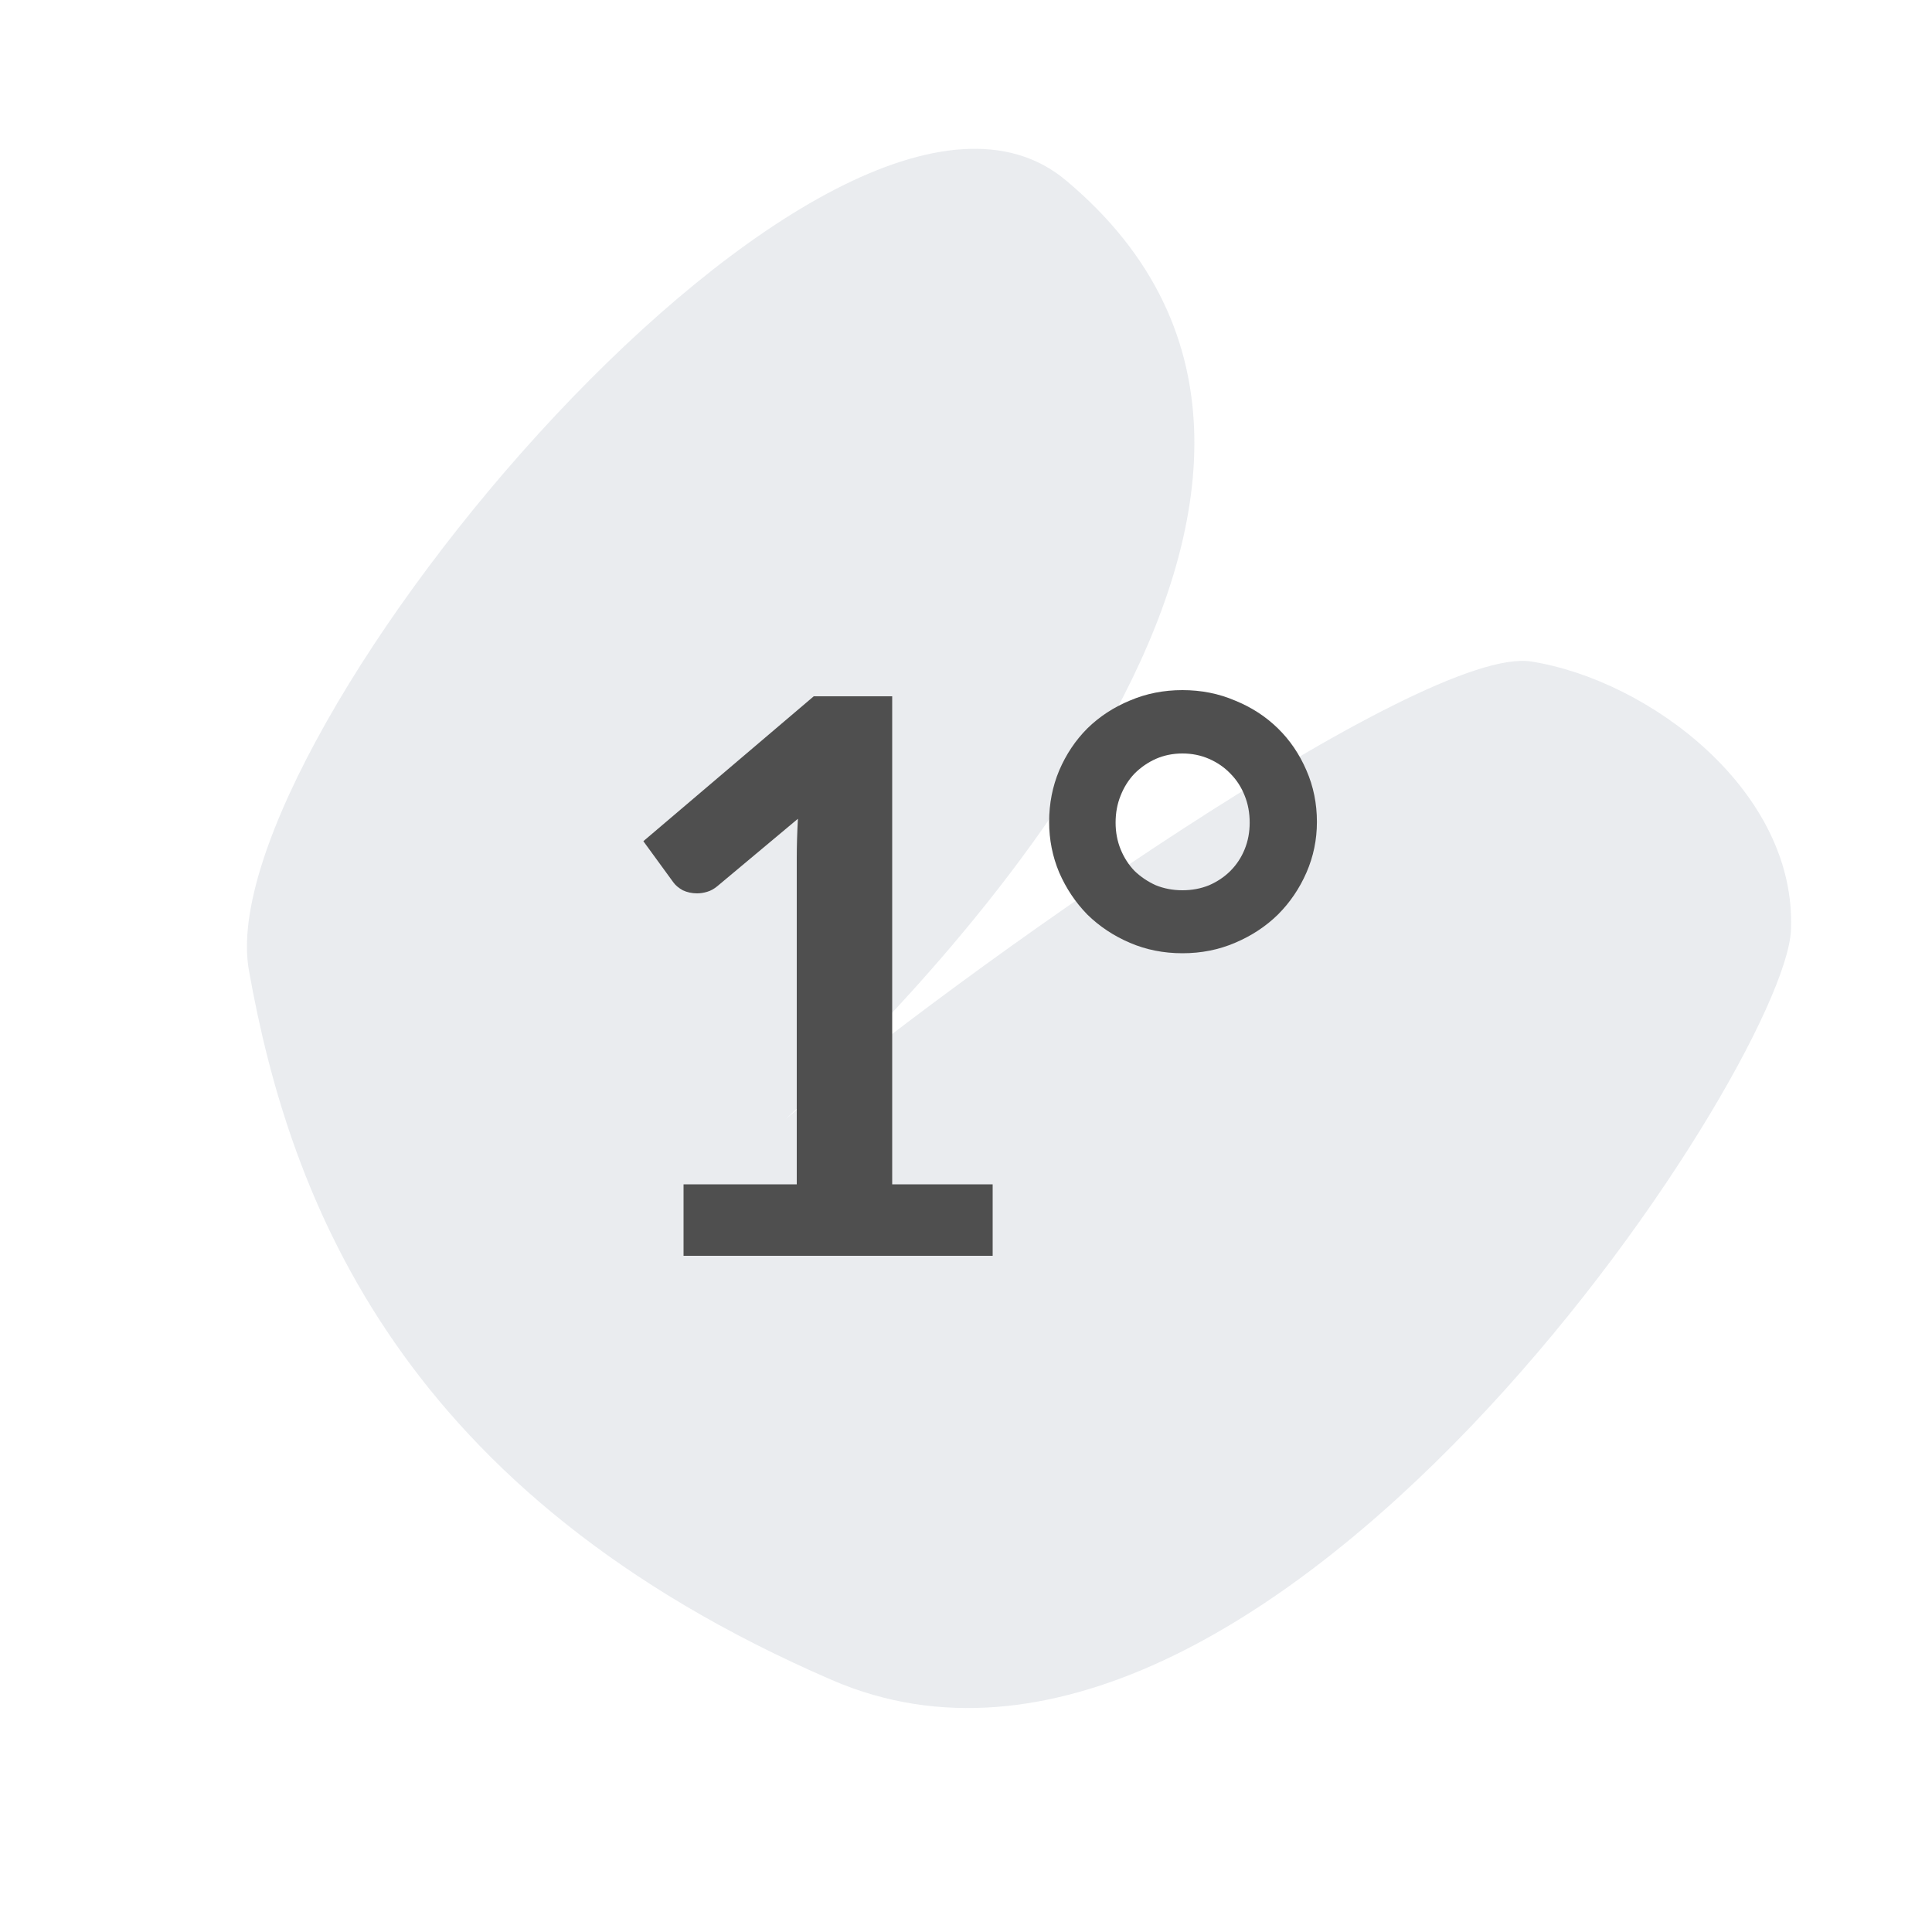
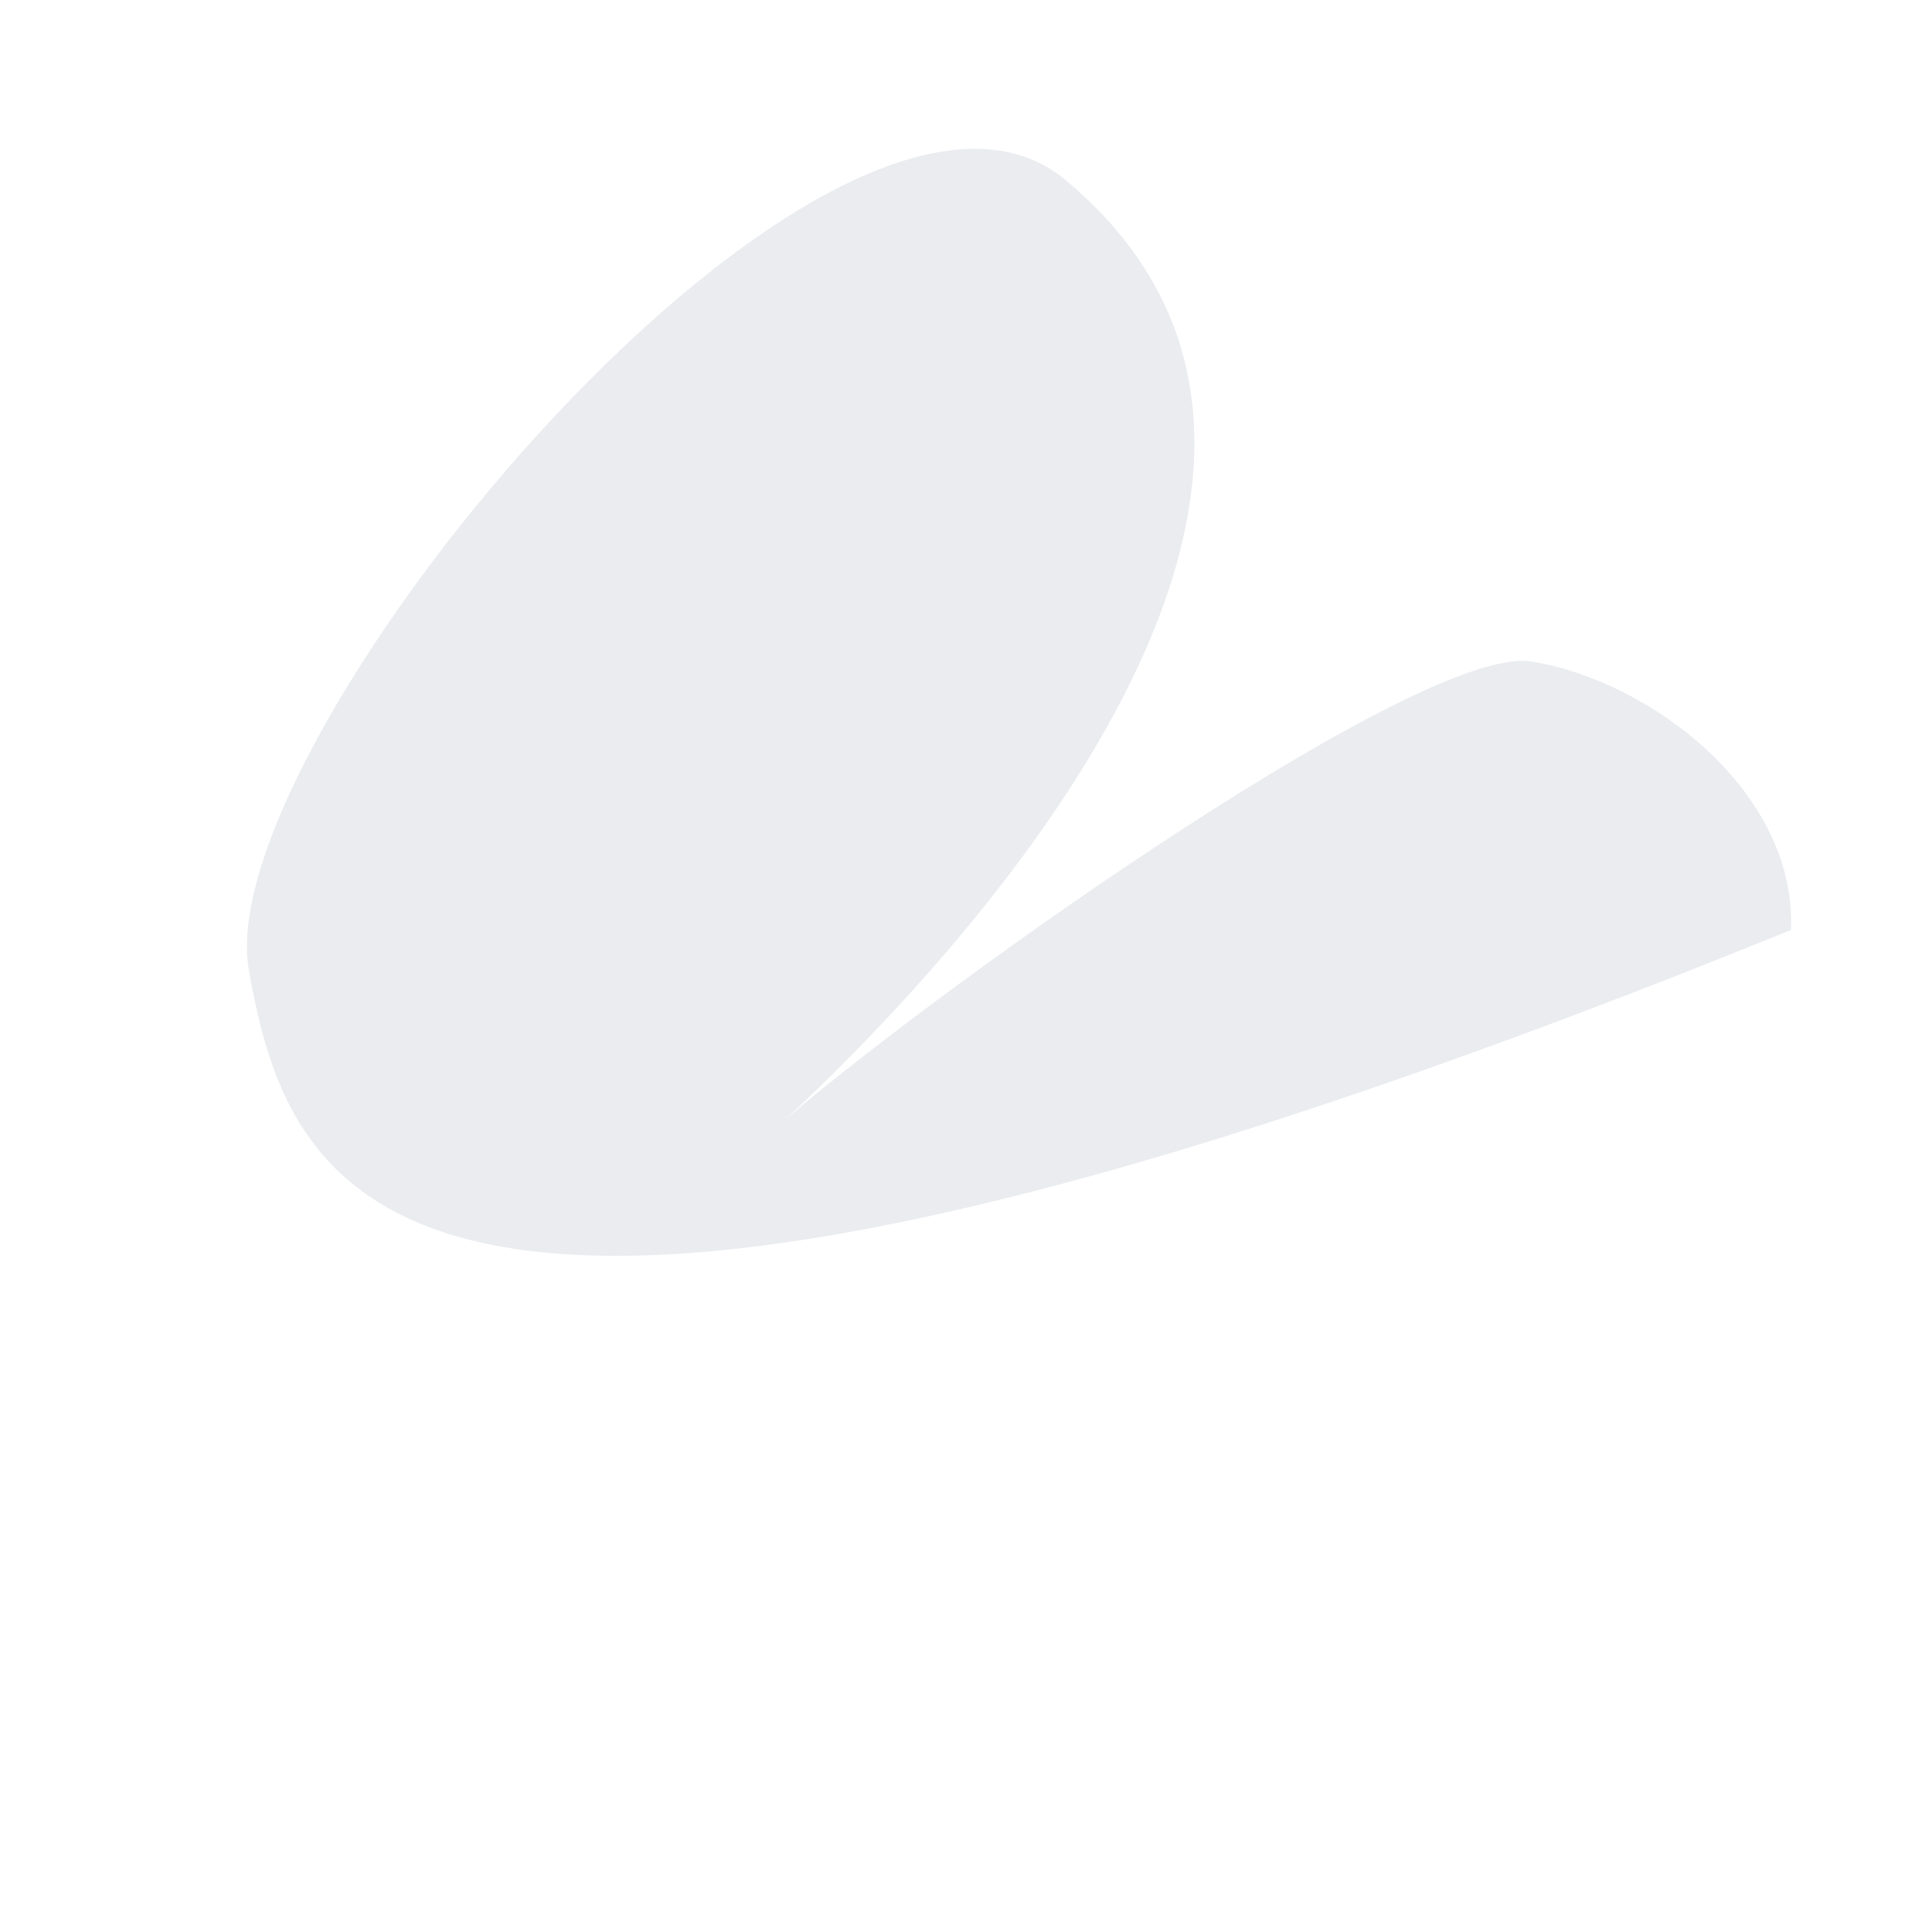
<svg xmlns="http://www.w3.org/2000/svg" width="60" height="60" viewBox="0 0 60 60" fill="none">
  <g style="mix-blend-mode:multiply" opacity="0.2">
-     <path d="M7.73 30.134C6.445 22.915 25.924 -0.4 33.098 5.597C44.29 14.954 28.875 30.607 24.401 34.754C29.592 30.331 44.186 20.009 47.555 20.544C51.226 21.126 55.802 24.572 55.62 28.882C55.437 33.191 39.196 57.953 25.839 52.176C12.482 46.399 9.015 37.353 7.73 30.134Z" fill="#94A0B1" />
+     <path d="M7.73 30.134C6.445 22.915 25.924 -0.4 33.098 5.597C44.29 14.954 28.875 30.607 24.401 34.754C29.592 30.331 44.186 20.009 47.555 20.544C51.226 21.126 55.802 24.572 55.62 28.882C12.482 46.399 9.015 37.353 7.73 30.134Z" fill="#94A0B1" />
  </g>
-   <path d="M21.228 36.78H24.744V26.664C24.744 26.272 24.756 25.86 24.78 25.428L22.284 27.516C22.18 27.604 22.072 27.664 21.96 27.696C21.856 27.728 21.752 27.744 21.648 27.744C21.488 27.744 21.34 27.712 21.204 27.648C21.076 27.576 20.98 27.496 20.916 27.408L19.98 26.124L25.272 21.624H27.708V36.78H30.828V39H21.228V36.78ZM32.582 25.524C32.582 24.956 32.686 24.424 32.894 23.928C33.11 23.424 33.402 22.988 33.77 22.62C34.146 22.252 34.586 21.964 35.09 21.756C35.594 21.54 36.138 21.432 36.722 21.432C37.306 21.432 37.85 21.54 38.354 21.756C38.866 21.964 39.31 22.252 39.686 22.62C40.062 22.988 40.358 23.424 40.574 23.928C40.79 24.424 40.898 24.956 40.898 25.524C40.898 26.076 40.79 26.6 40.574 27.096C40.358 27.592 40.062 28.028 39.686 28.404C39.31 28.772 38.866 29.064 38.354 29.28C37.85 29.496 37.306 29.604 36.722 29.604C36.138 29.604 35.594 29.496 35.09 29.28C34.586 29.064 34.146 28.772 33.77 28.404C33.402 28.028 33.11 27.592 32.894 27.096C32.686 26.6 32.582 26.076 32.582 25.524ZM34.646 25.548C34.646 25.844 34.698 26.12 34.802 26.376C34.906 26.632 35.05 26.856 35.234 27.048C35.426 27.232 35.646 27.38 35.894 27.492C36.15 27.596 36.426 27.648 36.722 27.648C37.018 27.648 37.294 27.596 37.55 27.492C37.806 27.38 38.026 27.232 38.21 27.048C38.402 26.856 38.55 26.632 38.654 26.376C38.758 26.12 38.81 25.844 38.81 25.548C38.81 25.244 38.758 24.964 38.654 24.708C38.55 24.444 38.402 24.216 38.21 24.024C38.026 23.832 37.806 23.68 37.55 23.568C37.294 23.456 37.018 23.4 36.722 23.4C36.426 23.4 36.15 23.456 35.894 23.568C35.646 23.68 35.426 23.832 35.234 24.024C35.05 24.216 34.906 24.444 34.802 24.708C34.698 24.964 34.646 25.244 34.646 25.548Z" fill="#4F4F4F" />
</svg>